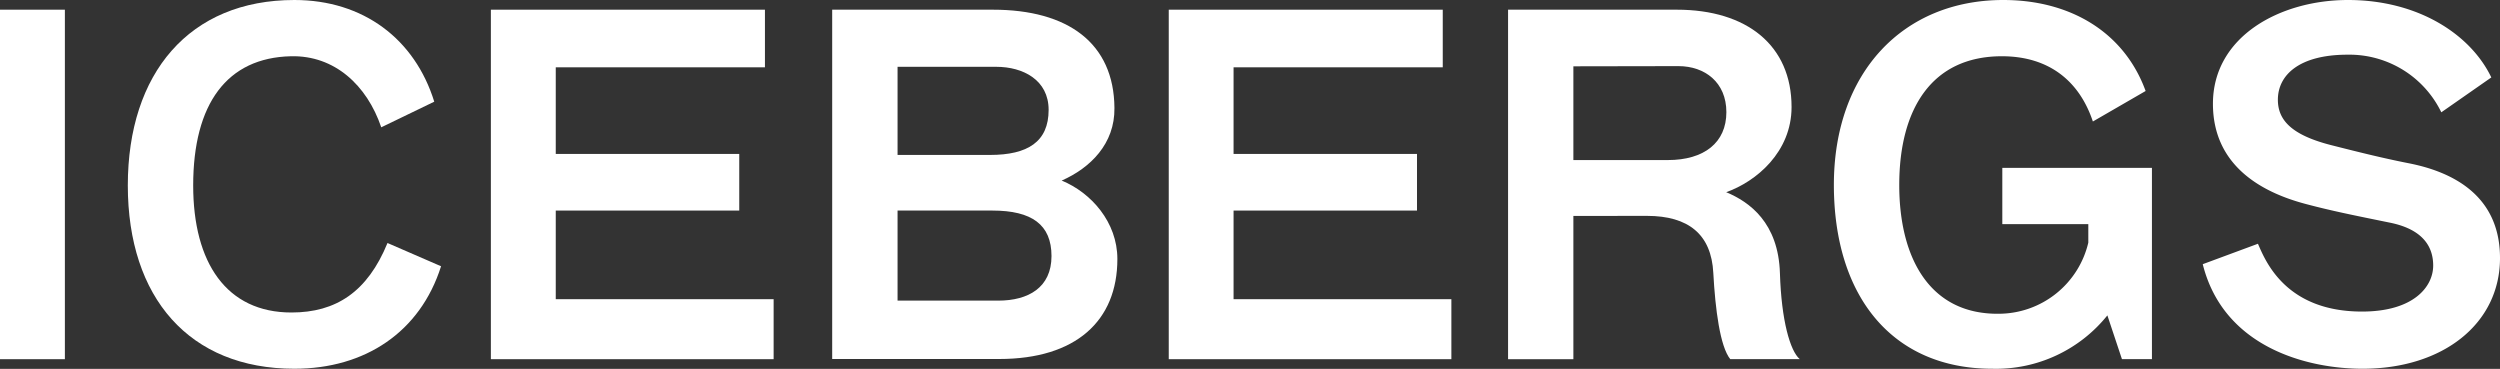
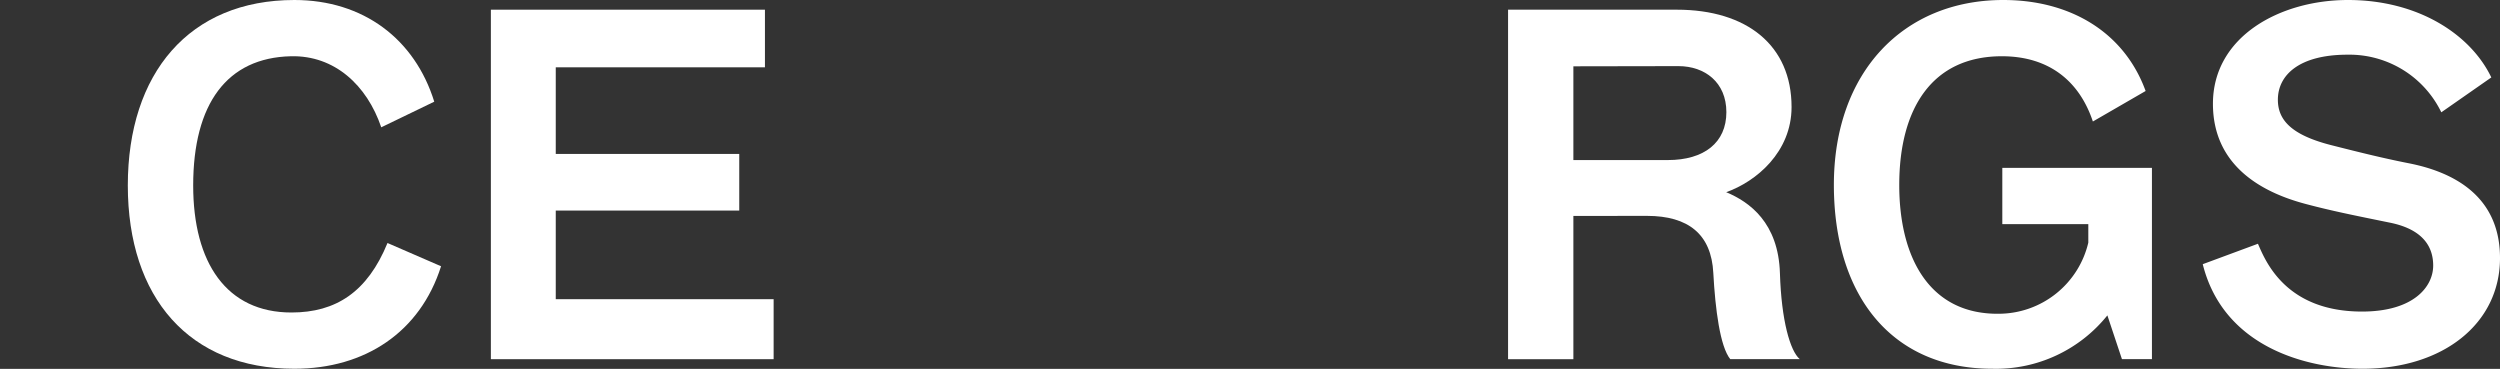
<svg xmlns="http://www.w3.org/2000/svg" id="Layer_1" data-name="Layer 1" viewBox="0 0 400 59.02">
  <rect x="0" y="0" width="400" height="59.02" fill="#333333" stroke="none" />
  <defs>
    <style>
      .cls-1 {
        fill: #fff;
      }
    </style>
  </defs>
  <g>
-     <path class="cls-1" d="M0,1.55H10.38V57.47H0Z" />
    <path class="cls-1" d="M70.57,42.6C67.23,53.14,58.4,59,47.1,59,30.29,59,20.45,47.63,20.45,29.67S30.29,0,47.1,0C58.17,0,66.38,6.28,69.48,16.27L61,20.37C58.71,13.63,53.52,8.83,46.55,9c-10.22.23-15.64,7.58-15.64,20.68C30.91,42.06,36.25,50,46.63,50,53.76,50,58.79,46.71,62,38.88Z" />
    <path class="cls-1" d="M78.54,1.55h43.85v9.22H88.92V24.63h29.36v9.06H88.92V47.87h34.86v9.6H78.54Z" />
-     <path class="cls-1" d="M178.78,41.44c0,9.91-6.66,16-18.9,16H133.15V1.55h25.72c12,0,19.36,5.34,19.44,15.72.08,5.74-3.87,9.61-8.44,11.62C174.59,30.83,178.78,35.55,178.78,41.44ZM143.61,10.69v14.1h14.8c6,0,9.37-2.09,9.37-7.21,0-4.8-4.11-6.89-8.37-6.89ZM159.72,48.1c4.8,0,8.52-2.09,8.52-7.13s-3.17-7.28-9.45-7.28H143.61V48.1Z" />
-     <path class="cls-1" d="M187,1.55h43.84v9.22H197.37V24.63h29.35v9.06H197.37V47.87h34.85v9.6H187V1.55Z" />
    <path class="cls-1" d="M251.74,34.55V57.47H241.29V1.55h27c11.23,0,18.36,5.73,18.36,15.57,0,7.2-5.65,11.93-10.46,13.63,3.72,1.55,8.37,4.88,8.6,13,.23,7.52,1.63,12.4,3.17,13.71H276.84c-1.63-2-2.4-8-2.71-13.78-.31-6.2-4-9.14-10.61-9.14Zm0-23.94v15h15.11c5.81,0,9.37-2.79,9.37-7.67,0-4.73-3.41-7.36-7.67-7.36Z" />
    <path class="cls-1" d="M334.16,35.86H320.37v-9h23.94v30.6h-4.8l-2.33-7A22.85,22.85,0,0,1,318.75,59c-15.88,0-25.33-11.46-25.33-29.43S304.5,0,320.53,0c10.77,0,19.36,5.19,22.77,14.56l-8.44,4.88C332.69,12.94,327.81,9,320.3,9c-11.23,0-16.42,8.44-16.42,20.6,0,11.85,5,20.76,16,20.6a14.76,14.76,0,0,0,14.25-11.38v-3Z" />
    <path class="cls-1" d="M398.61,12.39l-8,5.58a16.34,16.34,0,0,0-15-9.22c-7.74,0-11.15,3.26-11.15,7.21,0,3.25,2.17,5.65,8.6,7.28,3.95,1,7.9,2,12.23,2.86C392.57,27.5,400,31.37,400,41.29,400,51.74,390.94,59,378,59c-8.83,0-22.23-3.41-25.56-16.73L361.27,39c1.16,2.64,4.34,10.85,16.65,10.85,8.29,0,11.39-4,11.39-7.36,0-3.72-2.48-6-7.05-6.89-5.34-1.09-9.22-1.86-13.48-3-7.2-1.93-14.71-6.27-14.71-16C354.07,5.81,364.84,0,375.68,0,387,0,395.35,5.58,398.61,12.39Z" />
  </g>
</svg>